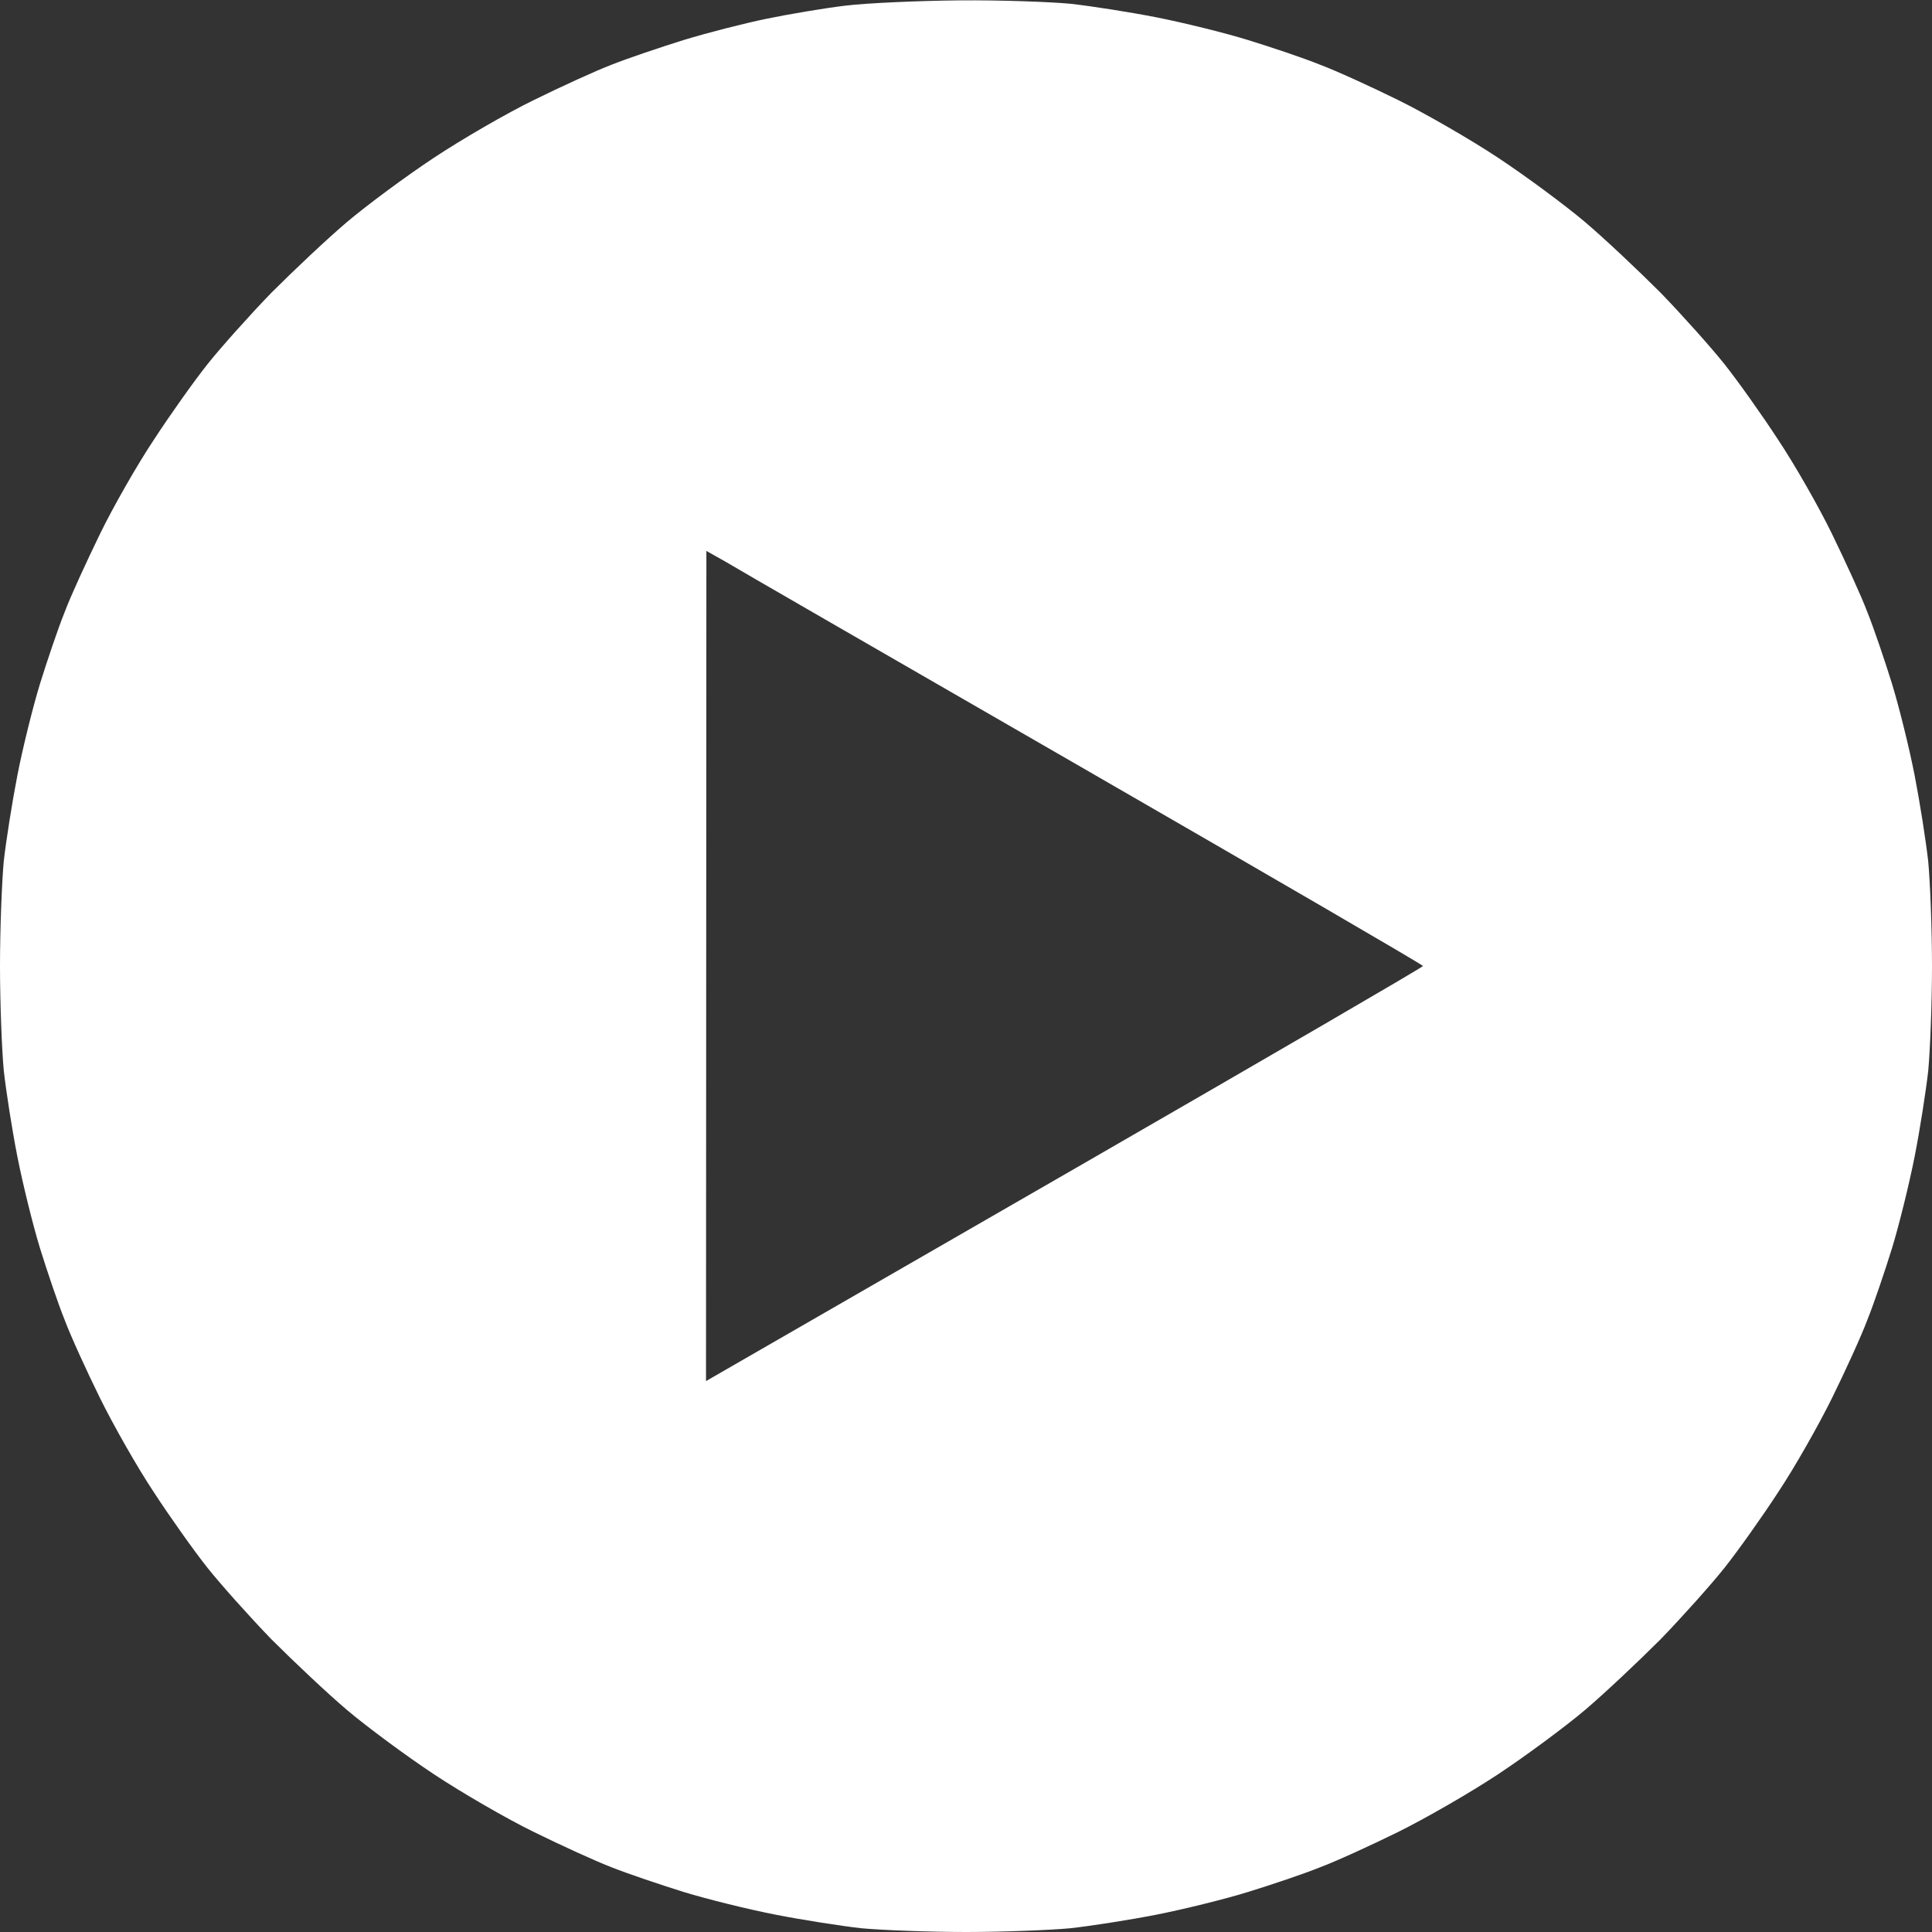
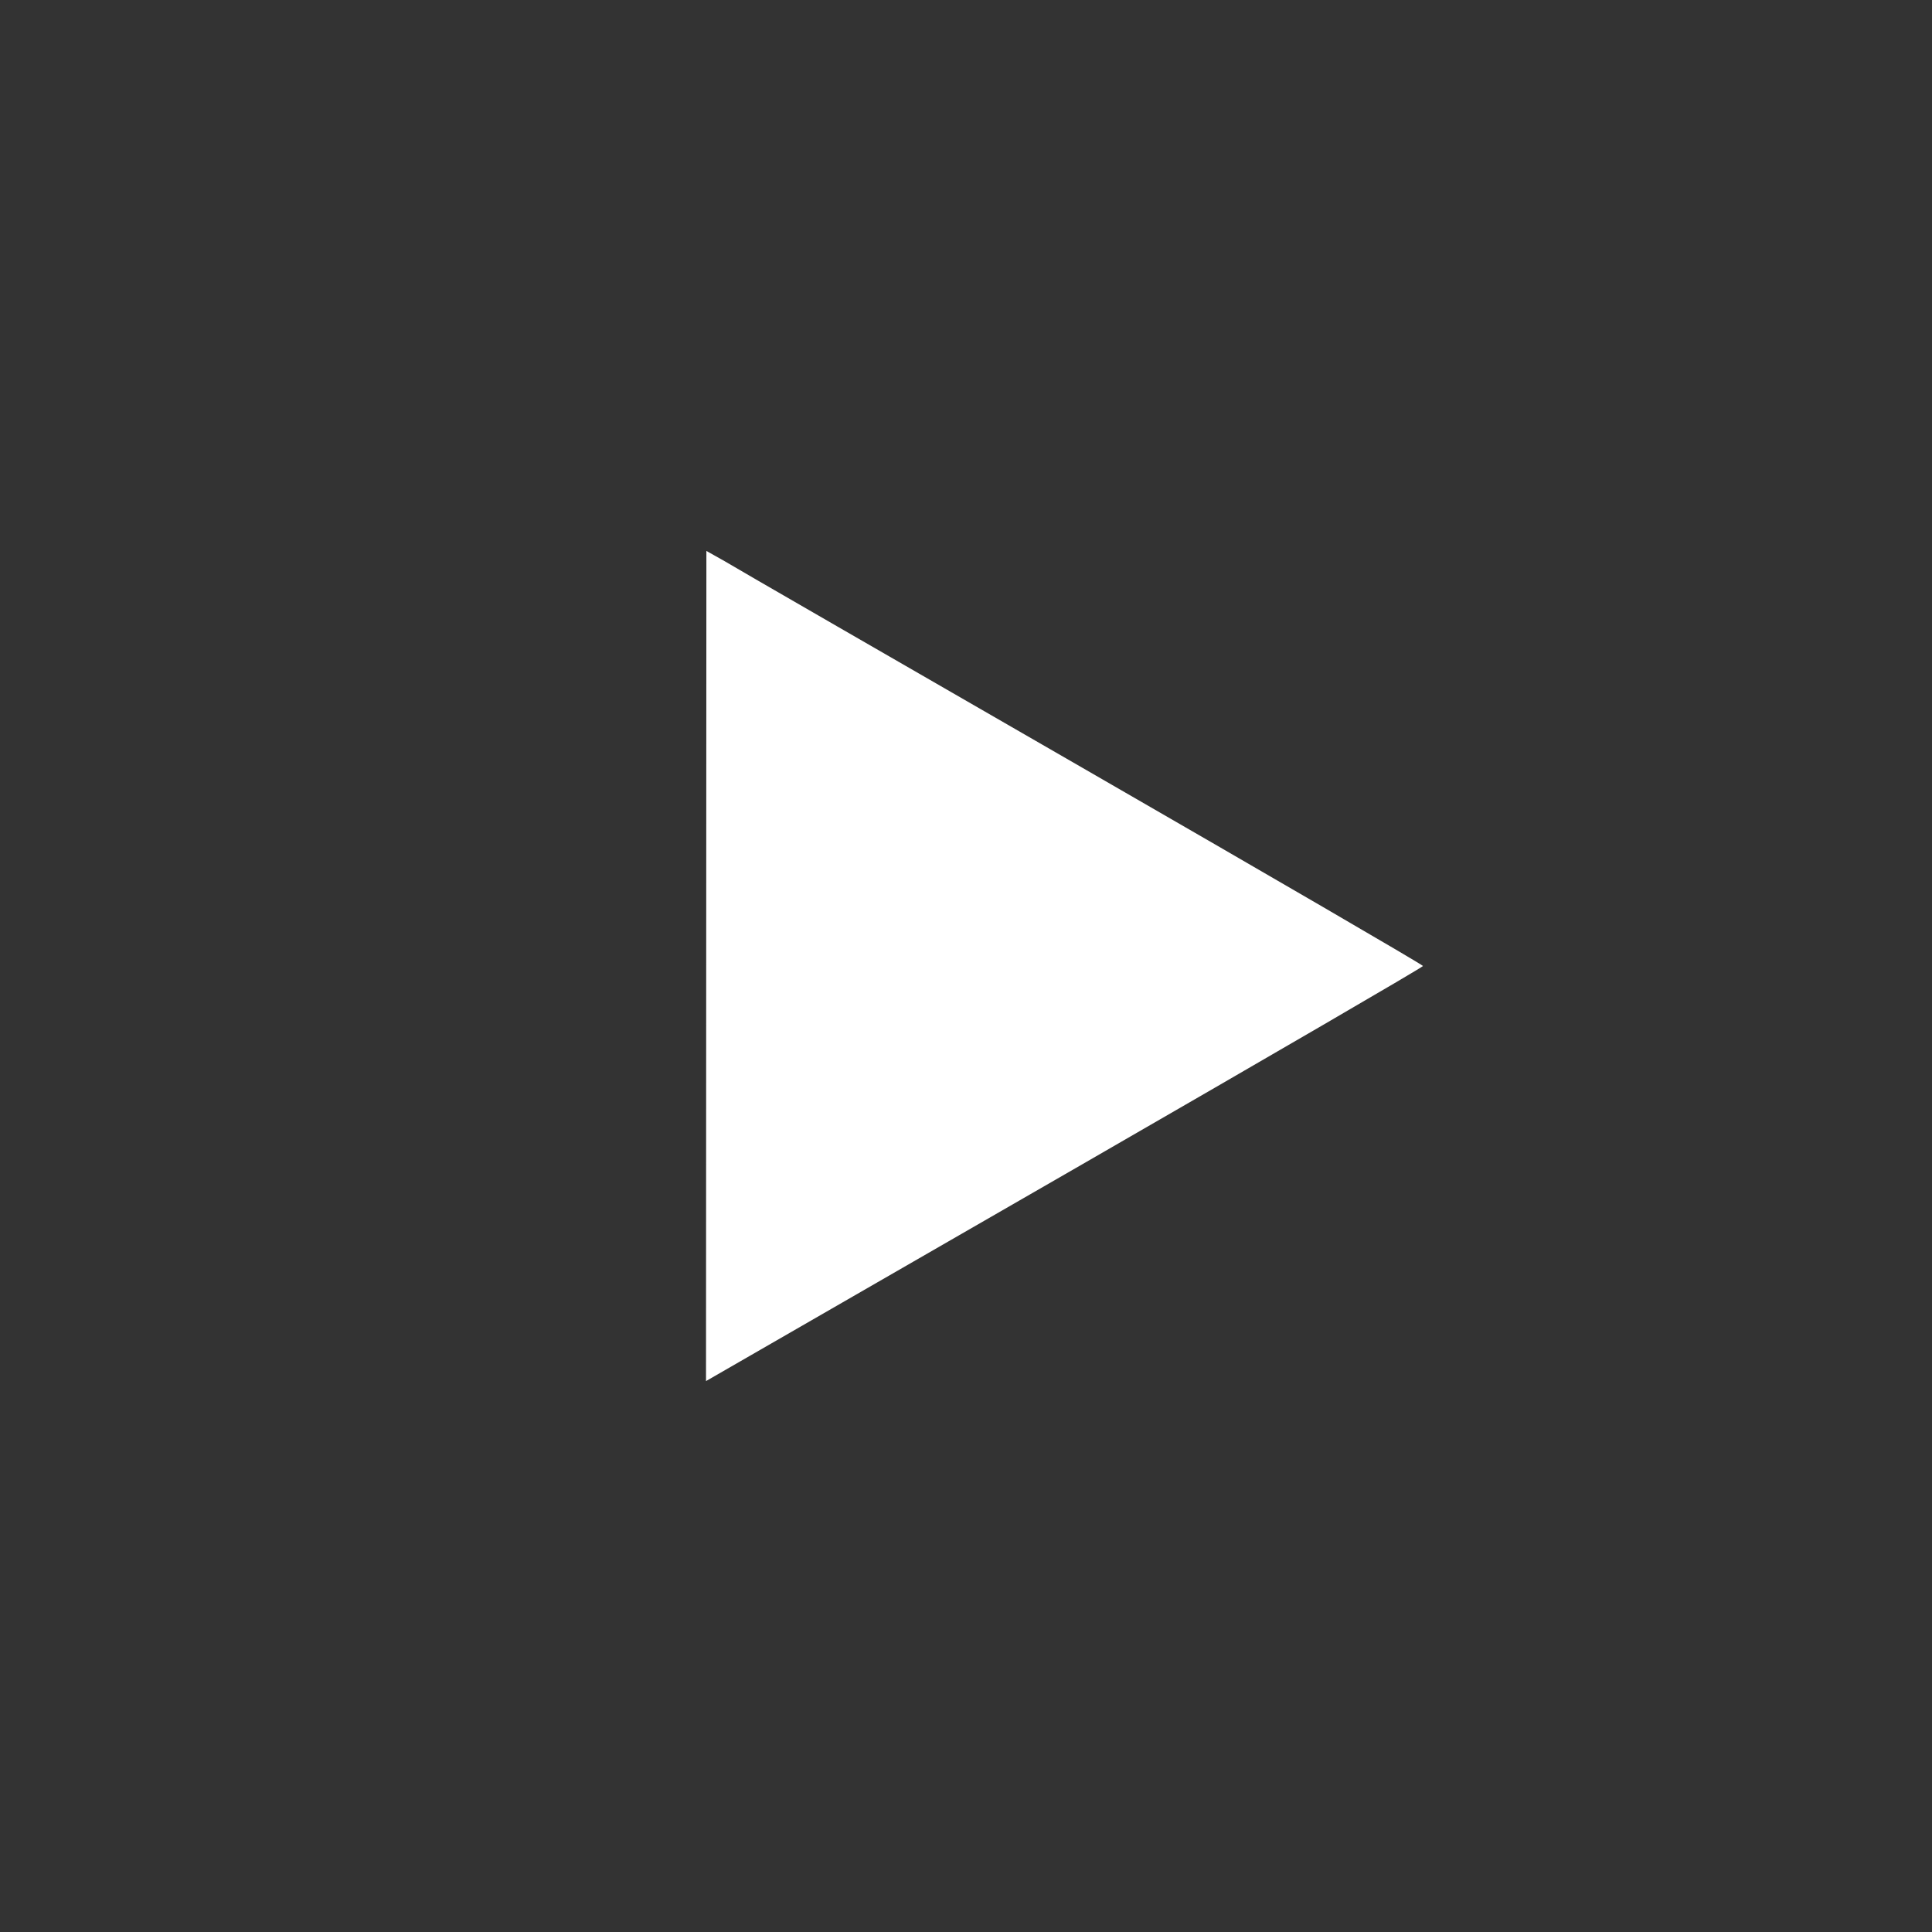
<svg xmlns="http://www.w3.org/2000/svg" version="1.2" viewBox="0 0 512 512" width="512" height="512">
  <rect x="0" y="0" width="512" height="512" fill="#333333" stroke="none" />
  <title>image</title>
  <style>
		.s0 { fill: #ffffff } 
	</style>
-   <path id="Path 0" fill-rule="evenodd" class="s0" d="m254.3 0.1c10.8-0.1 24.1 0.4 29.4 0.9 5.4 0.6 15.7 2.2 22.8 3.6 7.1 1.4 18.1 4.1 24.2 6 6.2 1.9 14.8 4.8 19 6.5 4.3 1.6 13.7 5.9 20.8 9.4 7.1 3.5 19.1 10.4 26.5 15.3 7.4 4.9 17.8 12.6 23 17 5.2 4.4 14.2 12.9 20.1 18.8 5.8 6 13.4 14.5 16.9 18.9 3.5 4.4 9.9 13.4 14.2 20 4.4 6.6 10.8 17.8 14.3 25 3.5 7.2 7.8 16.5 9.4 20.8 1.7 4.2 4.6 12.8 6.5 18.9 1.9 6.2 4.6 17.1 6 24.3 1.4 7.2 3 17.4 3.6 22.8 0.5 5.3 1 17.8 1 27.7 0 9.9-0.5 22.4-1 27.8-0.6 5.3-2.2 15.6-3.6 22.7-1.4 7.1-4.1 18.1-6 24.3-1.9 6.1-4.8 14.7-6.5 18.9-1.6 4.3-5.9 13.7-9.4 20.8-3.5 7.1-9.9 18.4-14.3 25-4.3 6.6-10.7 15.6-14.2 20-3.5 4.4-11.1 12.9-16.9 18.9-5.9 5.9-14.9 14.4-20.1 18.8-5.2 4.4-15.6 12.1-23 17-7.4 4.9-19.4 11.8-26.5 15.3-7.1 3.5-16.5 7.8-20.8 9.4-4.2 1.7-12.8 4.6-19 6.5-6.1 1.9-17.1 4.6-24.2 6-7.1 1.4-17.4 3-22.8 3.6-5.3 0.5-17.8 1-27.7 1-9.9 0-22.4-0.5-27.8-1-5.3-0.6-15.6-2.2-22.7-3.6-7.2-1.4-18.1-4.1-24.3-6-6.1-1.9-14.7-4.8-19-6.5-4.2-1.6-13.6-5.9-20.7-9.4-7.2-3.5-19.1-10.4-26.5-15.3-7.4-4.9-17.8-12.6-23-17-5.2-4.4-14.2-12.9-20.1-18.8-5.8-6-13.4-14.5-16.9-18.9-3.5-4.4-9.9-13.4-14.2-20-4.4-6.6-10.8-17.9-14.3-25-3.5-7.1-7.8-16.5-9.4-20.8-1.7-4.2-4.6-12.8-6.5-18.9-1.9-6.2-4.6-17.2-6-24.3-1.4-7.1-3-17.4-3.6-22.8-0.5-5.3-1-17.8-1-27.7 0-9.9 0.5-22.4 1-27.8 0.6-5.3 2.2-15.5 3.6-22.7 1.4-7.2 4.1-18.1 6-24.3 1.9-6.1 4.8-14.7 6.5-18.9 1.6-4.3 5.9-13.6 9.4-20.8 3.5-7.2 9.9-18.4 14.3-25 4.3-6.6 10.7-15.6 14.2-20 3.5-4.4 11.1-12.9 16.9-18.9 5.9-5.9 14.9-14.4 20.1-18.8 5.2-4.4 15.6-12.1 23-17 7.4-4.9 19.3-11.8 26.5-15.3 7.1-3.5 16.5-7.8 20.7-9.4 4.3-1.7 12.9-4.6 19-6.5 6.2-1.9 16-4.4 21.8-5.6 5.8-1.2 15.2-2.8 21-3.5 5.8-0.7 19.4-1.3 30.2-1.4zm-67.2 365.9c7.5-4.3 50.2-28.9 99.8-57.5 49.6-28.6 90.2-52.2 90.2-52.5 0-0.3-40.6-23.9-90.2-52.5-49.6-28.6-92.3-53.2-94.9-54.8l-4.8-2.7z" />
+   <path id="Path 0" fill-rule="evenodd" class="s0" d="m254.3 0.1zm-67.2 365.9c7.5-4.3 50.2-28.9 99.8-57.5 49.6-28.6 90.2-52.2 90.2-52.5 0-0.3-40.6-23.9-90.2-52.5-49.6-28.6-92.3-53.2-94.9-54.8l-4.8-2.7z" />
</svg>